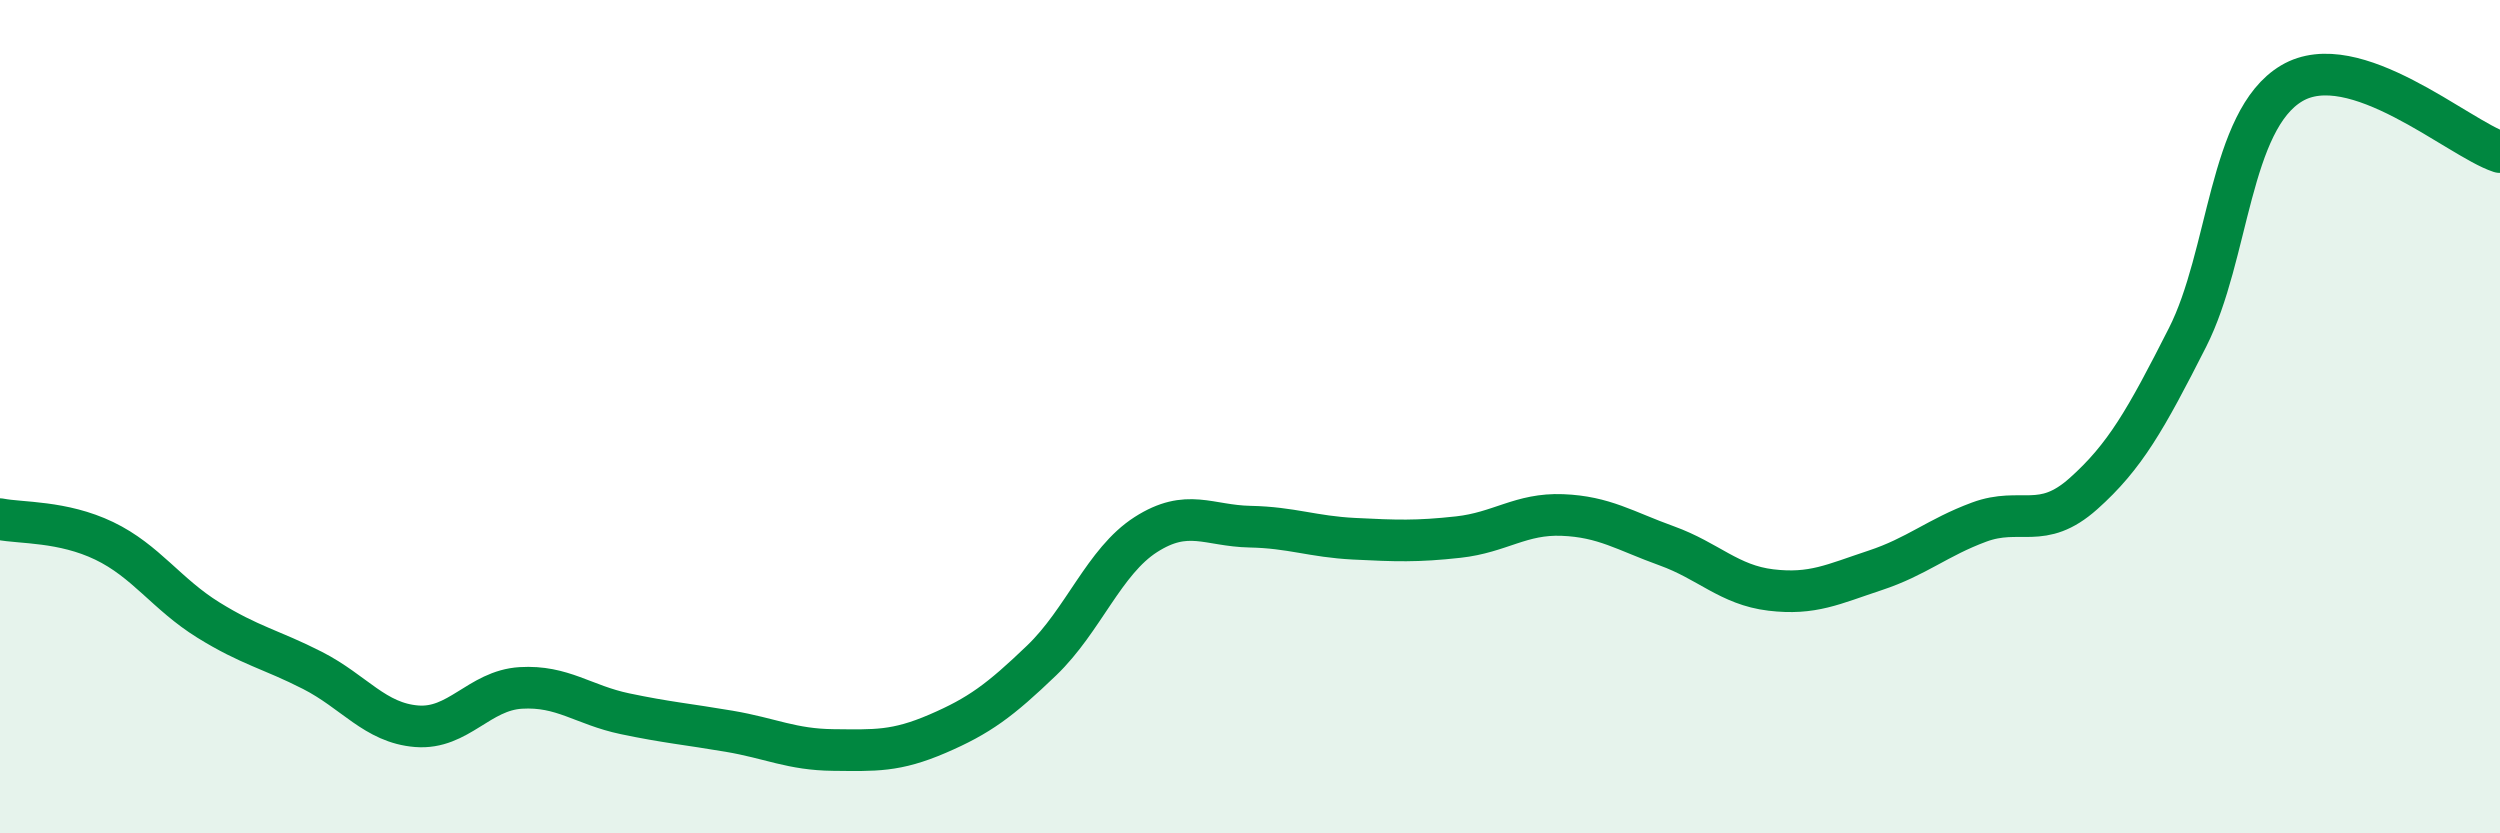
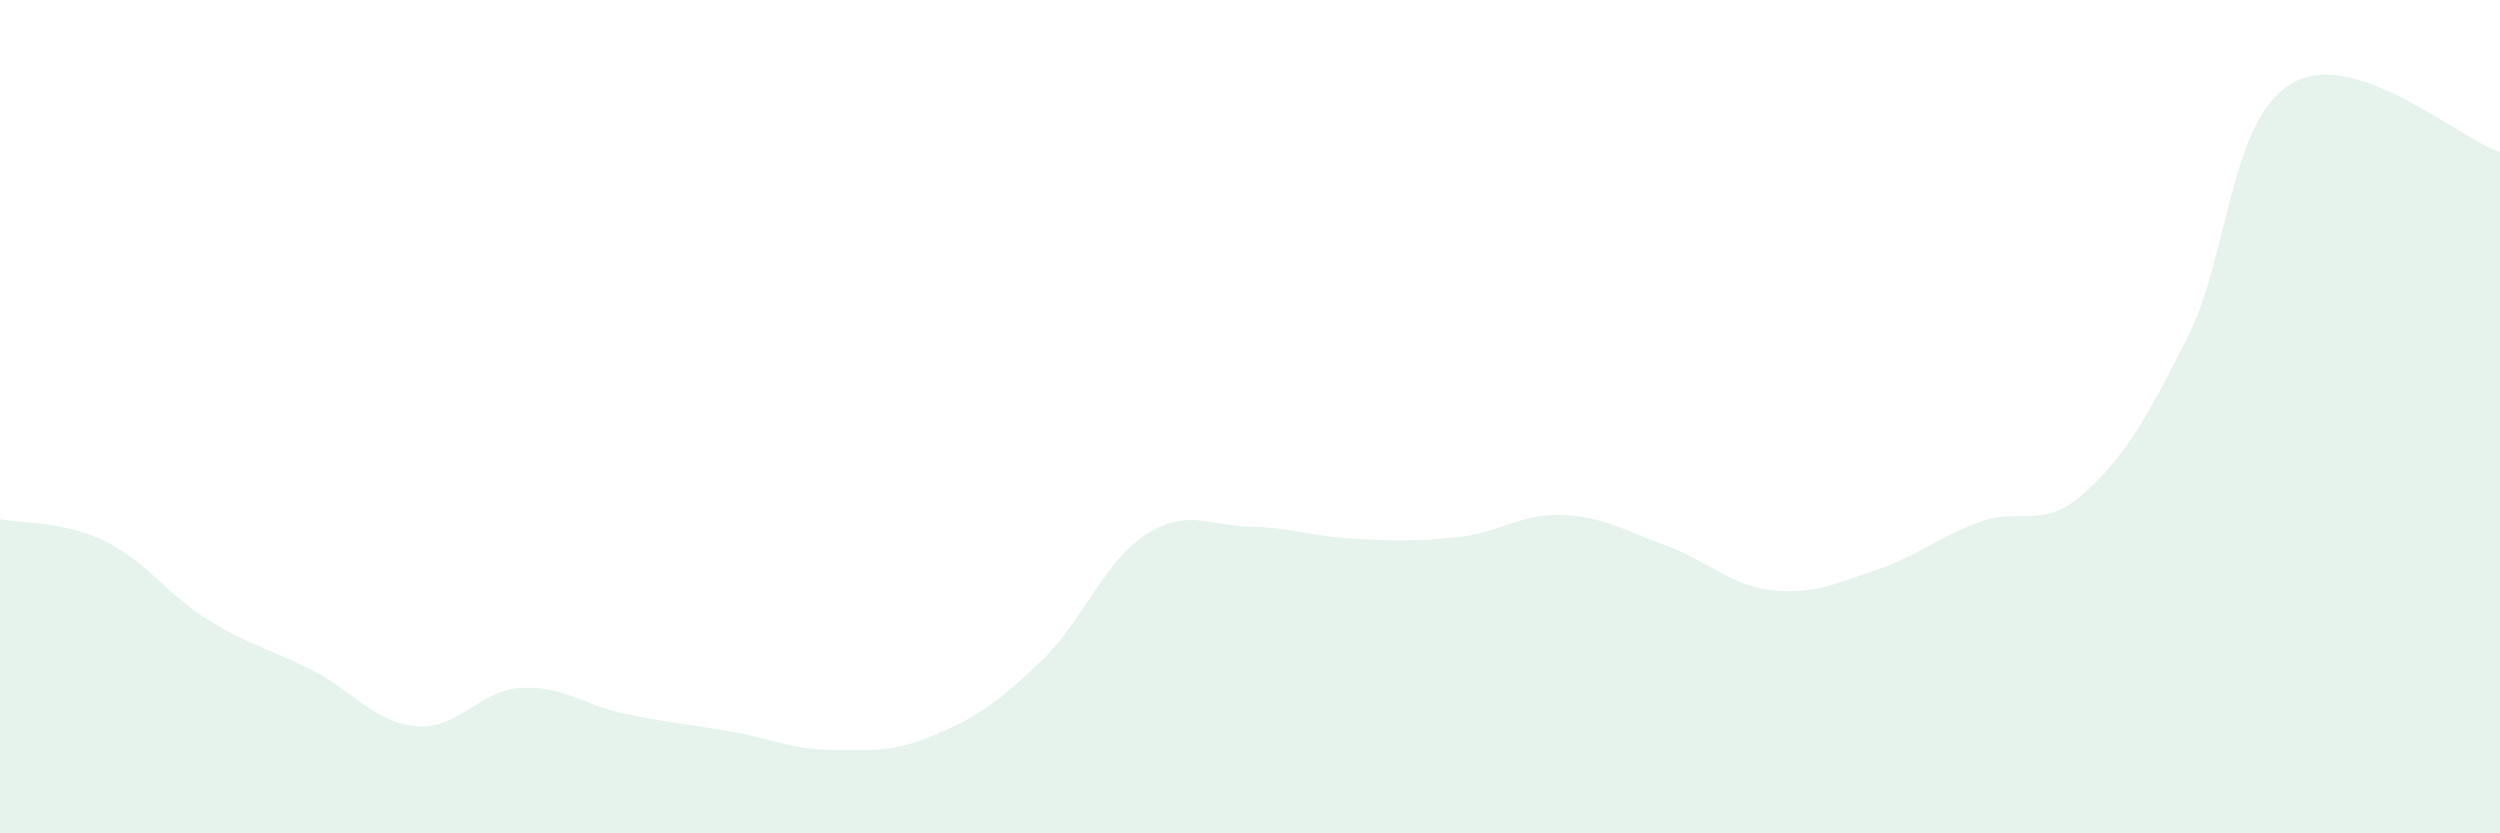
<svg xmlns="http://www.w3.org/2000/svg" width="60" height="20" viewBox="0 0 60 20">
  <path d="M 0,12.46 C 0.5,12.56 1.5,12.5 2.5,12.98 C 3.5,13.46 4,14.26 5,14.88 C 6,15.5 6.5,15.58 7.5,16.09 C 8.5,16.6 9,17.35 10,17.43 C 11,17.51 11.5,16.57 12.5,16.51 C 13.5,16.45 14,16.92 15,17.13 C 16,17.34 16.5,17.38 17.5,17.55 C 18.5,17.72 19,17.99 20,18 C 21,18.01 21.5,18.04 22.5,17.61 C 23.5,17.18 24,16.81 25,15.85 C 26,14.89 26.5,13.47 27.5,12.83 C 28.5,12.19 29,12.62 30,12.64 C 31,12.66 31.5,12.88 32.5,12.93 C 33.5,12.98 34,13 35,12.89 C 36,12.78 36.5,12.32 37.5,12.36 C 38.5,12.4 39,12.74 40,13.1 C 41,13.46 41.5,14.04 42.5,14.16 C 43.5,14.28 44,14.02 45,13.69 C 46,13.36 46.5,12.9 47.5,12.53 C 48.5,12.16 49,12.74 50,11.85 C 51,10.96 51.5,10.07 52.5,8.1 C 53.5,6.13 53.5,2.89 55,2 C 56.5,1.11 59,3.32 60,3.65L60 20L0 20Z" fill="#008740" opacity="0.1" stroke-linecap="round" stroke-linejoin="round" />
-   <path d="M 0,12.46 C 0.5,12.56 1.5,12.5 2.5,12.98 C 3.5,13.46 4,14.26 5,14.88 C 6,15.5 6.5,15.58 7.5,16.09 C 8.5,16.6 9,17.35 10,17.43 C 11,17.51 11.5,16.57 12.5,16.51 C 13.5,16.45 14,16.92 15,17.13 C 16,17.34 16.5,17.38 17.5,17.55 C 18.5,17.72 19,17.99 20,18 C 21,18.01 21.5,18.04 22.5,17.61 C 23.5,17.18 24,16.81 25,15.85 C 26,14.89 26.5,13.47 27.5,12.83 C 28.5,12.19 29,12.62 30,12.64 C 31,12.66 31.5,12.88 32.5,12.93 C 33.5,12.98 34,13 35,12.89 C 36,12.78 36.5,12.32 37.5,12.36 C 38.5,12.4 39,12.74 40,13.1 C 41,13.46 41.5,14.04 42.5,14.16 C 43.5,14.28 44,14.02 45,13.69 C 46,13.36 46.5,12.9 47.5,12.53 C 48.5,12.16 49,12.74 50,11.85 C 51,10.96 51.5,10.07 52.5,8.1 C 53.5,6.13 53.5,2.89 55,2 C 56.5,1.11 59,3.32 60,3.65" stroke="#008740" stroke-width="1" fill="none" stroke-linecap="round" stroke-linejoin="round" />
</svg>